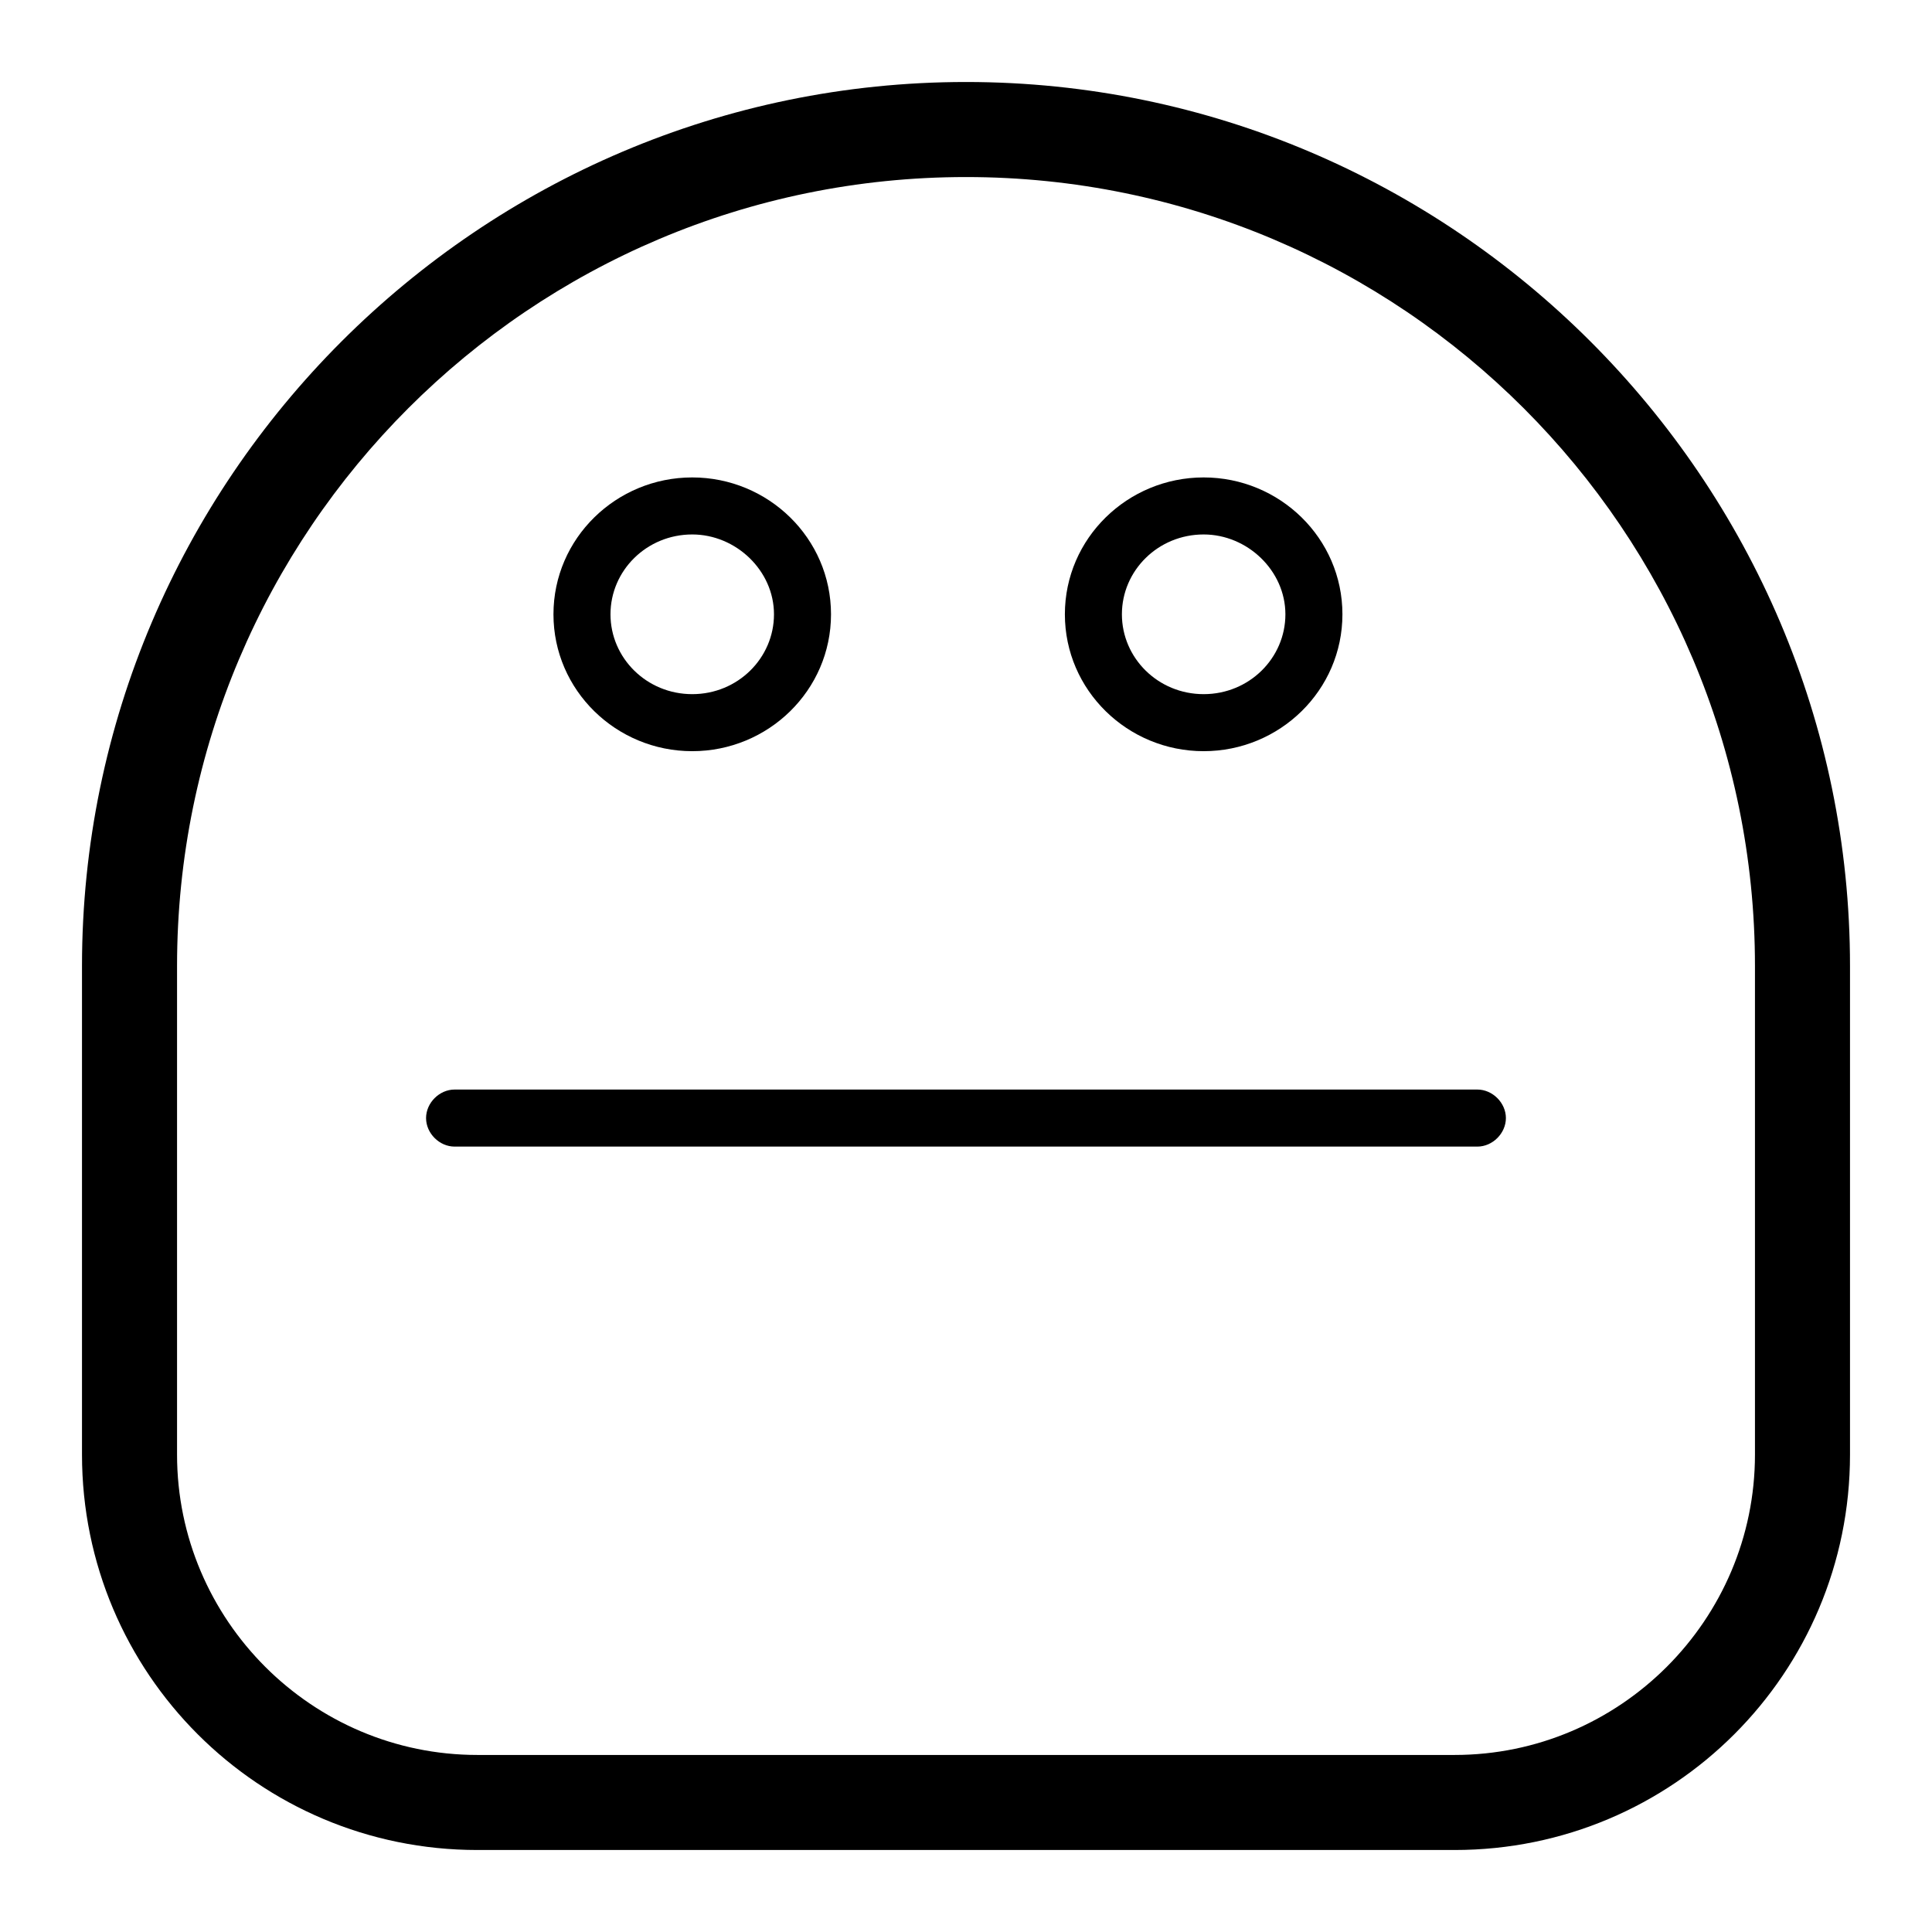
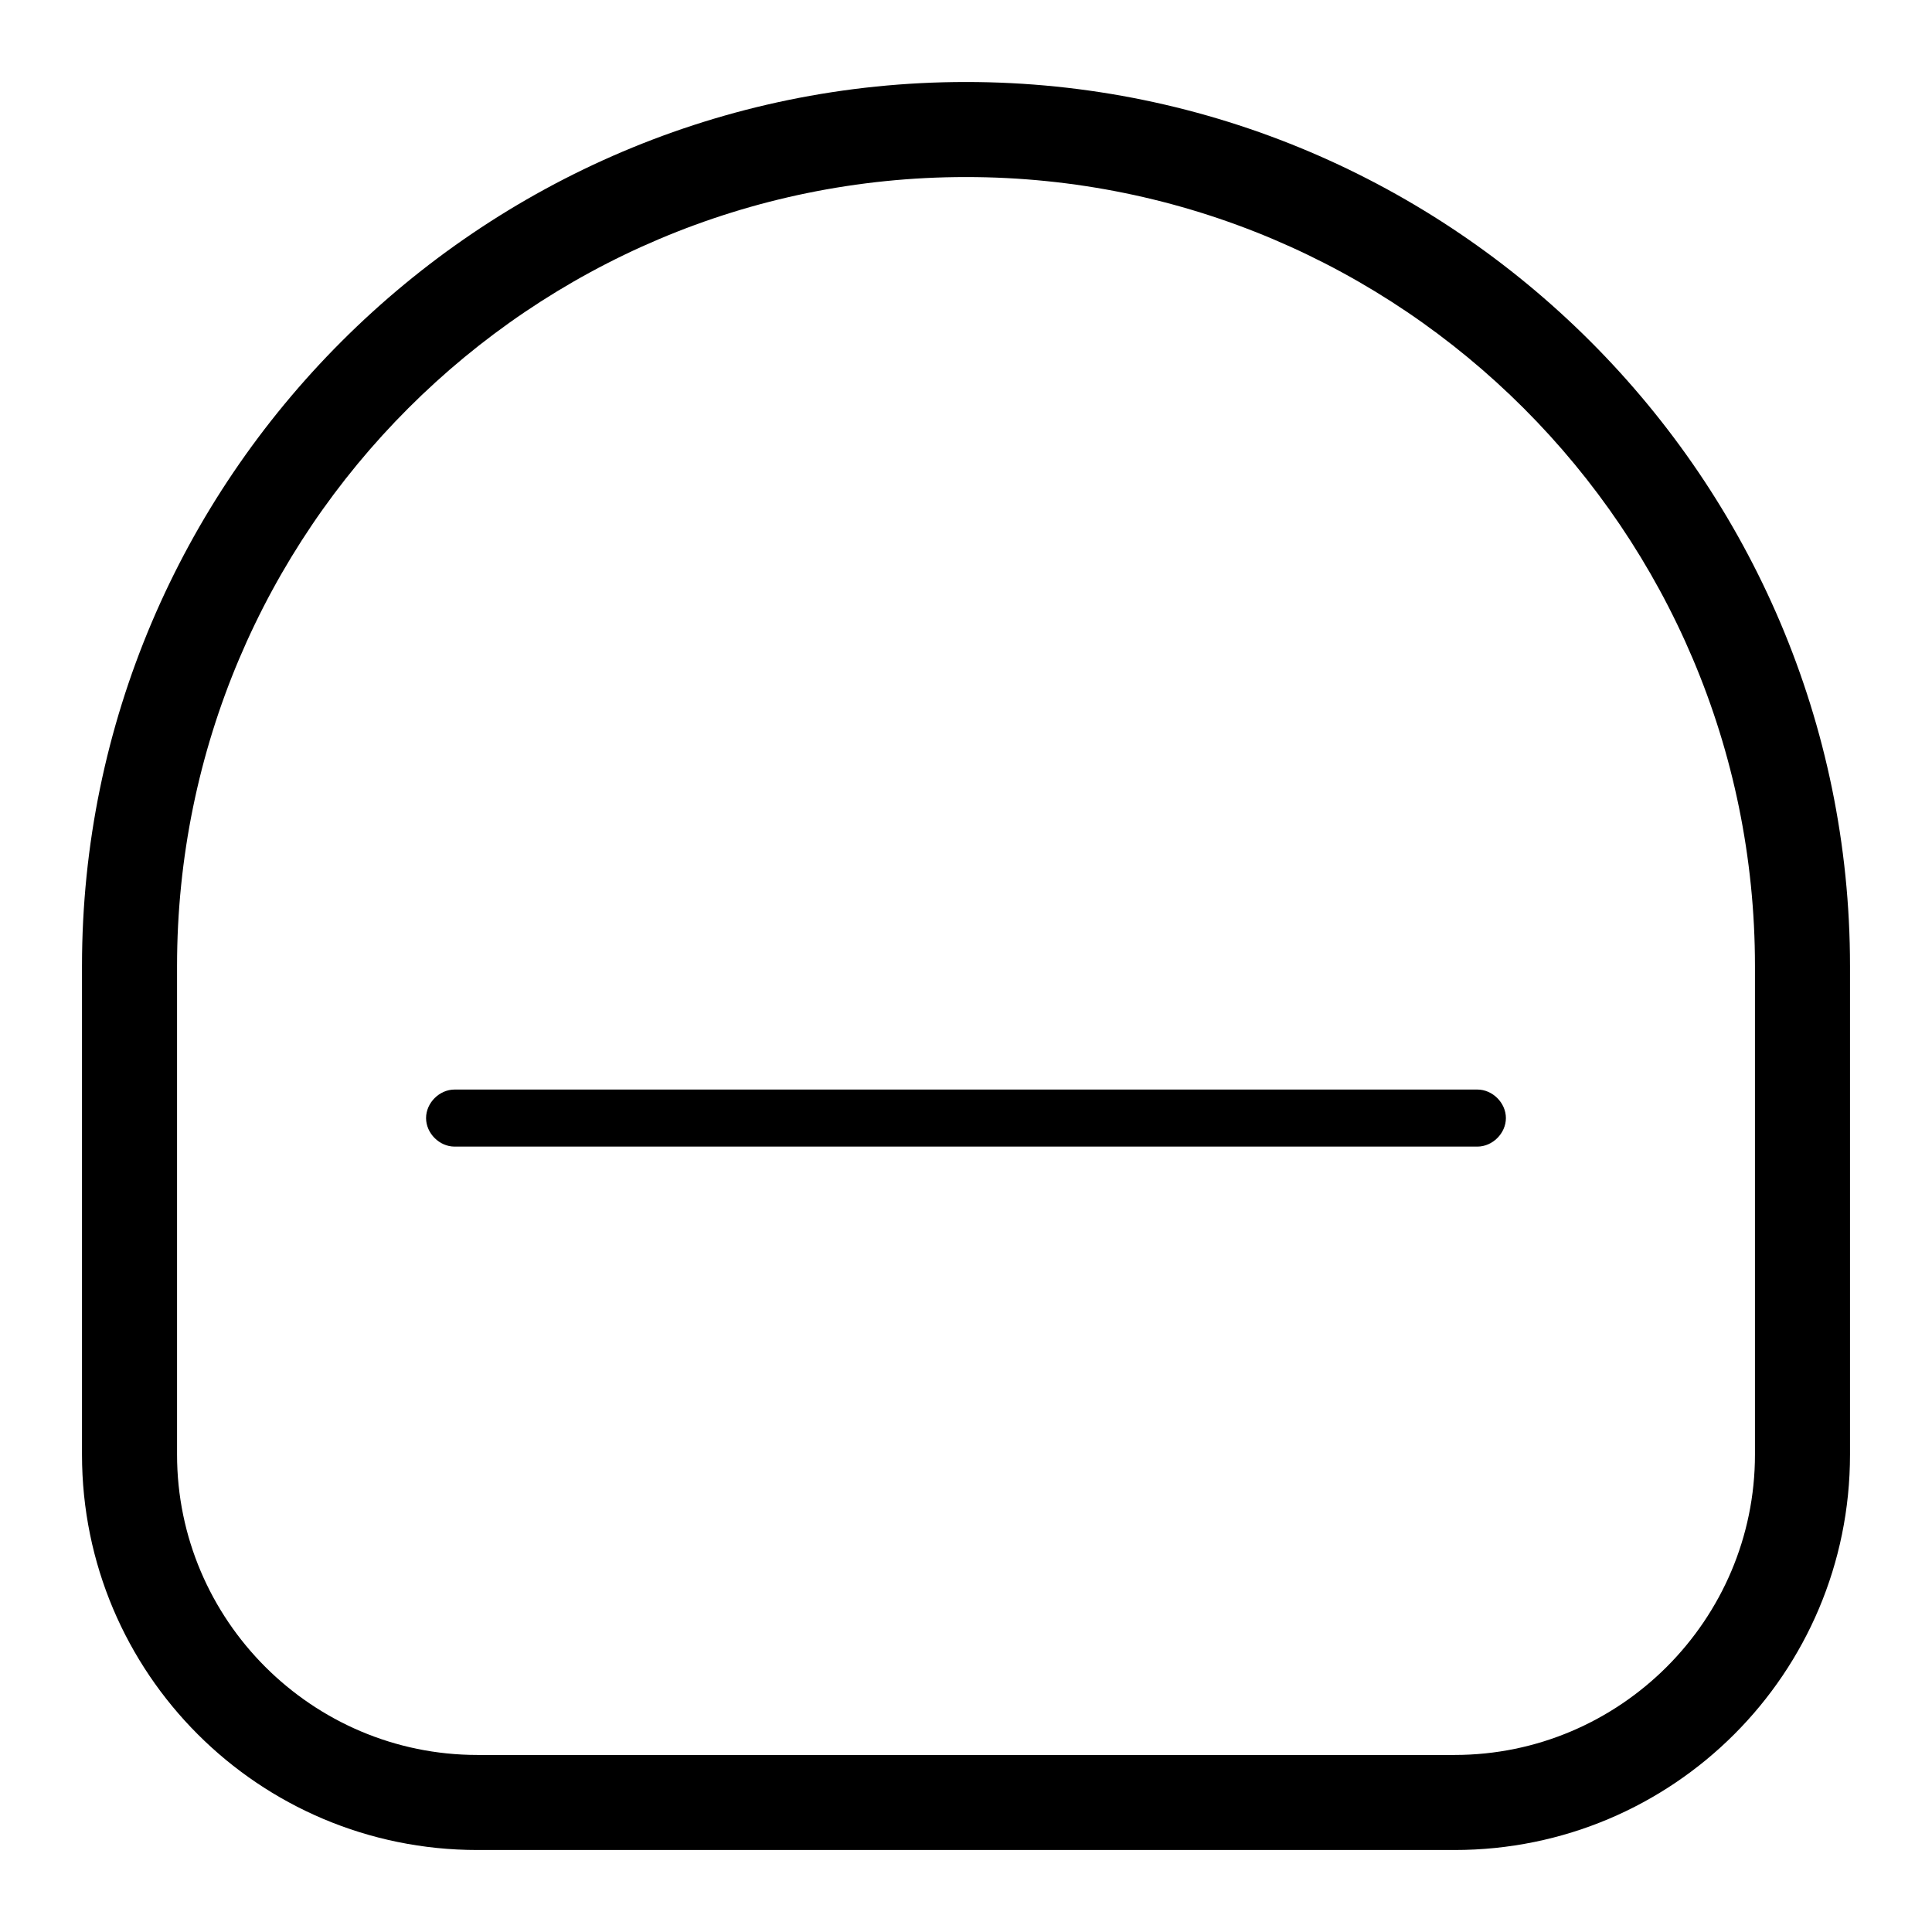
<svg xmlns="http://www.w3.org/2000/svg" fill="#000000" width="800px" height="800px" version="1.1" viewBox="144 144 512 512">
  <g>
-     <path d="m327.45 343.07c-20.152 0-36.777-16.121-36.777-36.273 0-20.152 16.625-36.273 36.777-36.273 20.152 0 36.777 16.121 36.777 36.273 0 20.152-16.625 36.273-36.777 36.273zm0-57.434c-12.09 0-21.664 9.574-21.664 21.16 0 11.586 9.574 21.16 21.664 21.16 12.09 0 21.664-9.574 21.664-21.16 0-11.586-10.074-21.16-21.664-21.16z" />
-     <path d="m462.98 343.07c-20.152 0-36.777-16.121-36.777-36.273 0-20.152 16.625-36.273 36.777-36.273 20.152 0 36.777 16.121 36.777 36.273 0 20.152-16.625 36.273-36.777 36.273zm0-57.434c-12.09 0-21.664 9.574-21.664 21.16 0 11.586 9.574 21.16 21.664 21.16 12.09 0 21.664-9.574 21.664-21.16-0.004-11.586-10.078-21.16-21.664-21.16z" />
    <path d="m535.52 447.86h-271.05c-4.031 0-7.559-3.527-7.559-7.559s3.527-7.559 7.559-7.559h271.05c4.031 0 7.559 3.527 7.559 7.559s-3.527 7.559-7.559 7.559z" />
    <path d="m529.48 634.27h-258.96c-57.938 0-104.79-46.855-104.79-104.79v-129.48c0-128.98 105.3-234.27 234.27-234.27 128.97 0 234.27 105.3 234.27 234.27v129.48c0 57.934-46.855 104.79-104.79 104.79zm-129.48-443.35c-115.38 0-209.08 93.707-209.08 209.08v129.48c0 43.832 35.77 79.602 79.602 79.602h258.96c43.832 0 79.602-35.77 79.602-79.602v-129.48c0-115.38-93.707-209.08-209.08-209.08z" />
  </g>
</svg>